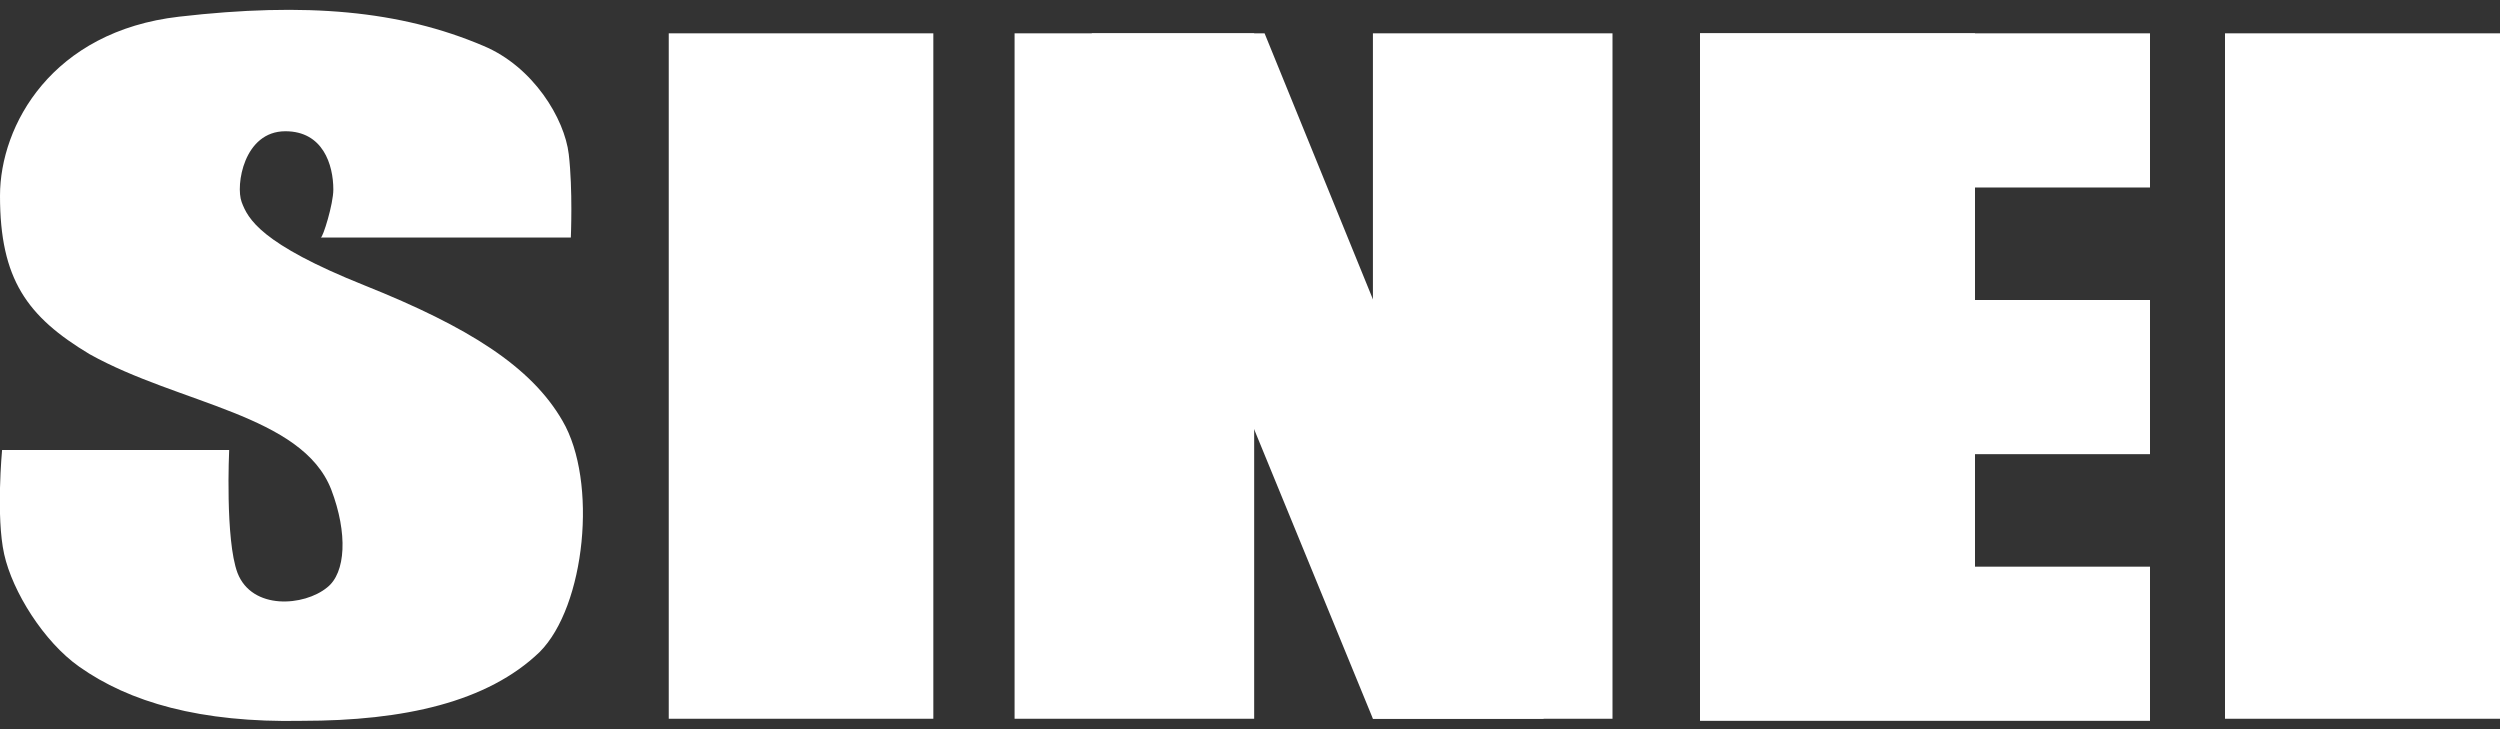
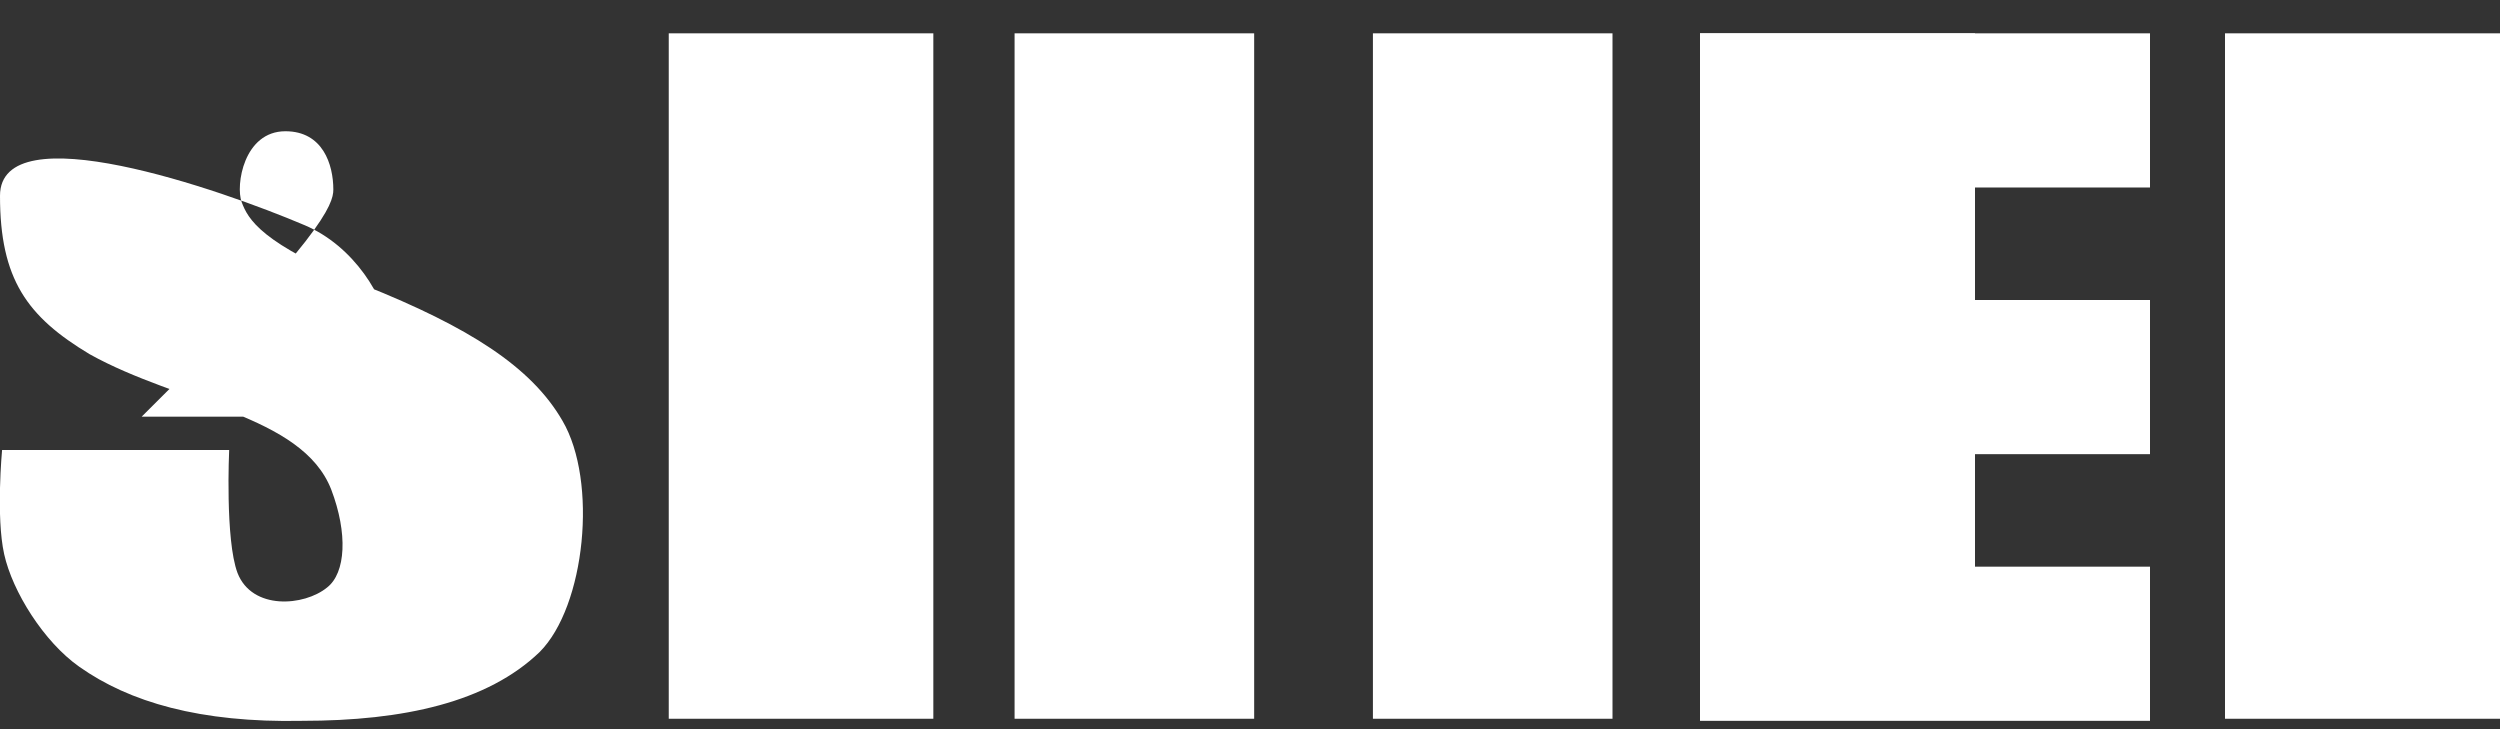
<svg xmlns="http://www.w3.org/2000/svg" version="1.1" id="レイヤー_1" x="0px" y="0px" viewBox="0 0 120 35" style="enable-background:new 0 0 120 35;" xml:space="preserve">
  <rect x="0" y="0" width="120" height="35" fill="#333333" stroke="none" />
  <style type="text/css">
	.st0{fill:#FFFFFF;}
</style>
  <g>
    <rect x="32.1" y="1.6" class="st0" width="12.7" height="32.9" />
    <rect x="48.7" y="1.6" class="st0" width="11.5" height="32.9" />
    <rect x="65.9" y="1.6" class="st0" width="11.5" height="32.9" />
    <rect x="81.6" y="1.6" class="st0" width="13.2" height="32.9" />
    <rect x="106.8" y="1.6" class="st0" width="13.2" height="32.9" />
    <rect x="81.6" y="1.6" class="st0" width="21.6" height="7.4" />
    <rect x="81.6" y="14.4" class="st0" width="21.6" height="7.4" />
    <rect x="81.6" y="27.2" class="st0" width="21.6" height="7.4" />
-     <polygon class="st0" points="74.1,34.5 65.9,34.5 52.4,1.6 60.7,1.6  " />
-     <path class="st0" d="M16,9.1c0-1.2-0.5-2.8-2.3-2.8c-2,0-2.4,2.6-2.1,3.4c0.3,0.8,0.9,2,5.9,4s8,3.9,9.5,6.5   c1.7,2.9,1.1,8.9-1.1,11.1c-2.5,2.4-6.5,3.3-11.4,3.3c-4.9,0.1-8.3-0.9-10.7-2.6c-1.7-1.2-3.2-3.6-3.6-5.4s-0.1-5-0.1-5h3.6H11   c0,0-0.2,4.3,0.4,5.9c0.7,1.8,3.2,1.6,4.3,0.7c0.9-0.7,1-2.6,0.2-4.7c-1.4-3.6-7.3-4.1-11.6-6.5C1.3,15.2,0,13.4,0,9.4   C0,6,2.5,1.5,8.6,0.8s10.6-0.3,14.6,1.4c2.4,1,3.9,3.5,4.1,5.2s0.1,4,0.1,4h-12C15.5,11.4,16,9.8,16,9.1z" />
+     <path class="st0" d="M16,9.1c0-1.2-0.5-2.8-2.3-2.8c-2,0-2.4,2.6-2.1,3.4c0.3,0.8,0.9,2,5.9,4s8,3.9,9.5,6.5   c1.7,2.9,1.1,8.9-1.1,11.1c-2.5,2.4-6.5,3.3-11.4,3.3c-4.9,0.1-8.3-0.9-10.7-2.6c-1.7-1.2-3.2-3.6-3.6-5.4s-0.1-5-0.1-5h3.6H11   c0,0-0.2,4.3,0.4,5.9c0.7,1.8,3.2,1.6,4.3,0.7c0.9-0.7,1-2.6,0.2-4.7c-1.4-3.6-7.3-4.1-11.6-6.5C1.3,15.2,0,13.4,0,9.4   s10.6-0.3,14.6,1.4c2.4,1,3.9,3.5,4.1,5.2s0.1,4,0.1,4h-12C15.5,11.4,16,9.8,16,9.1z" />
  </g>
</svg>